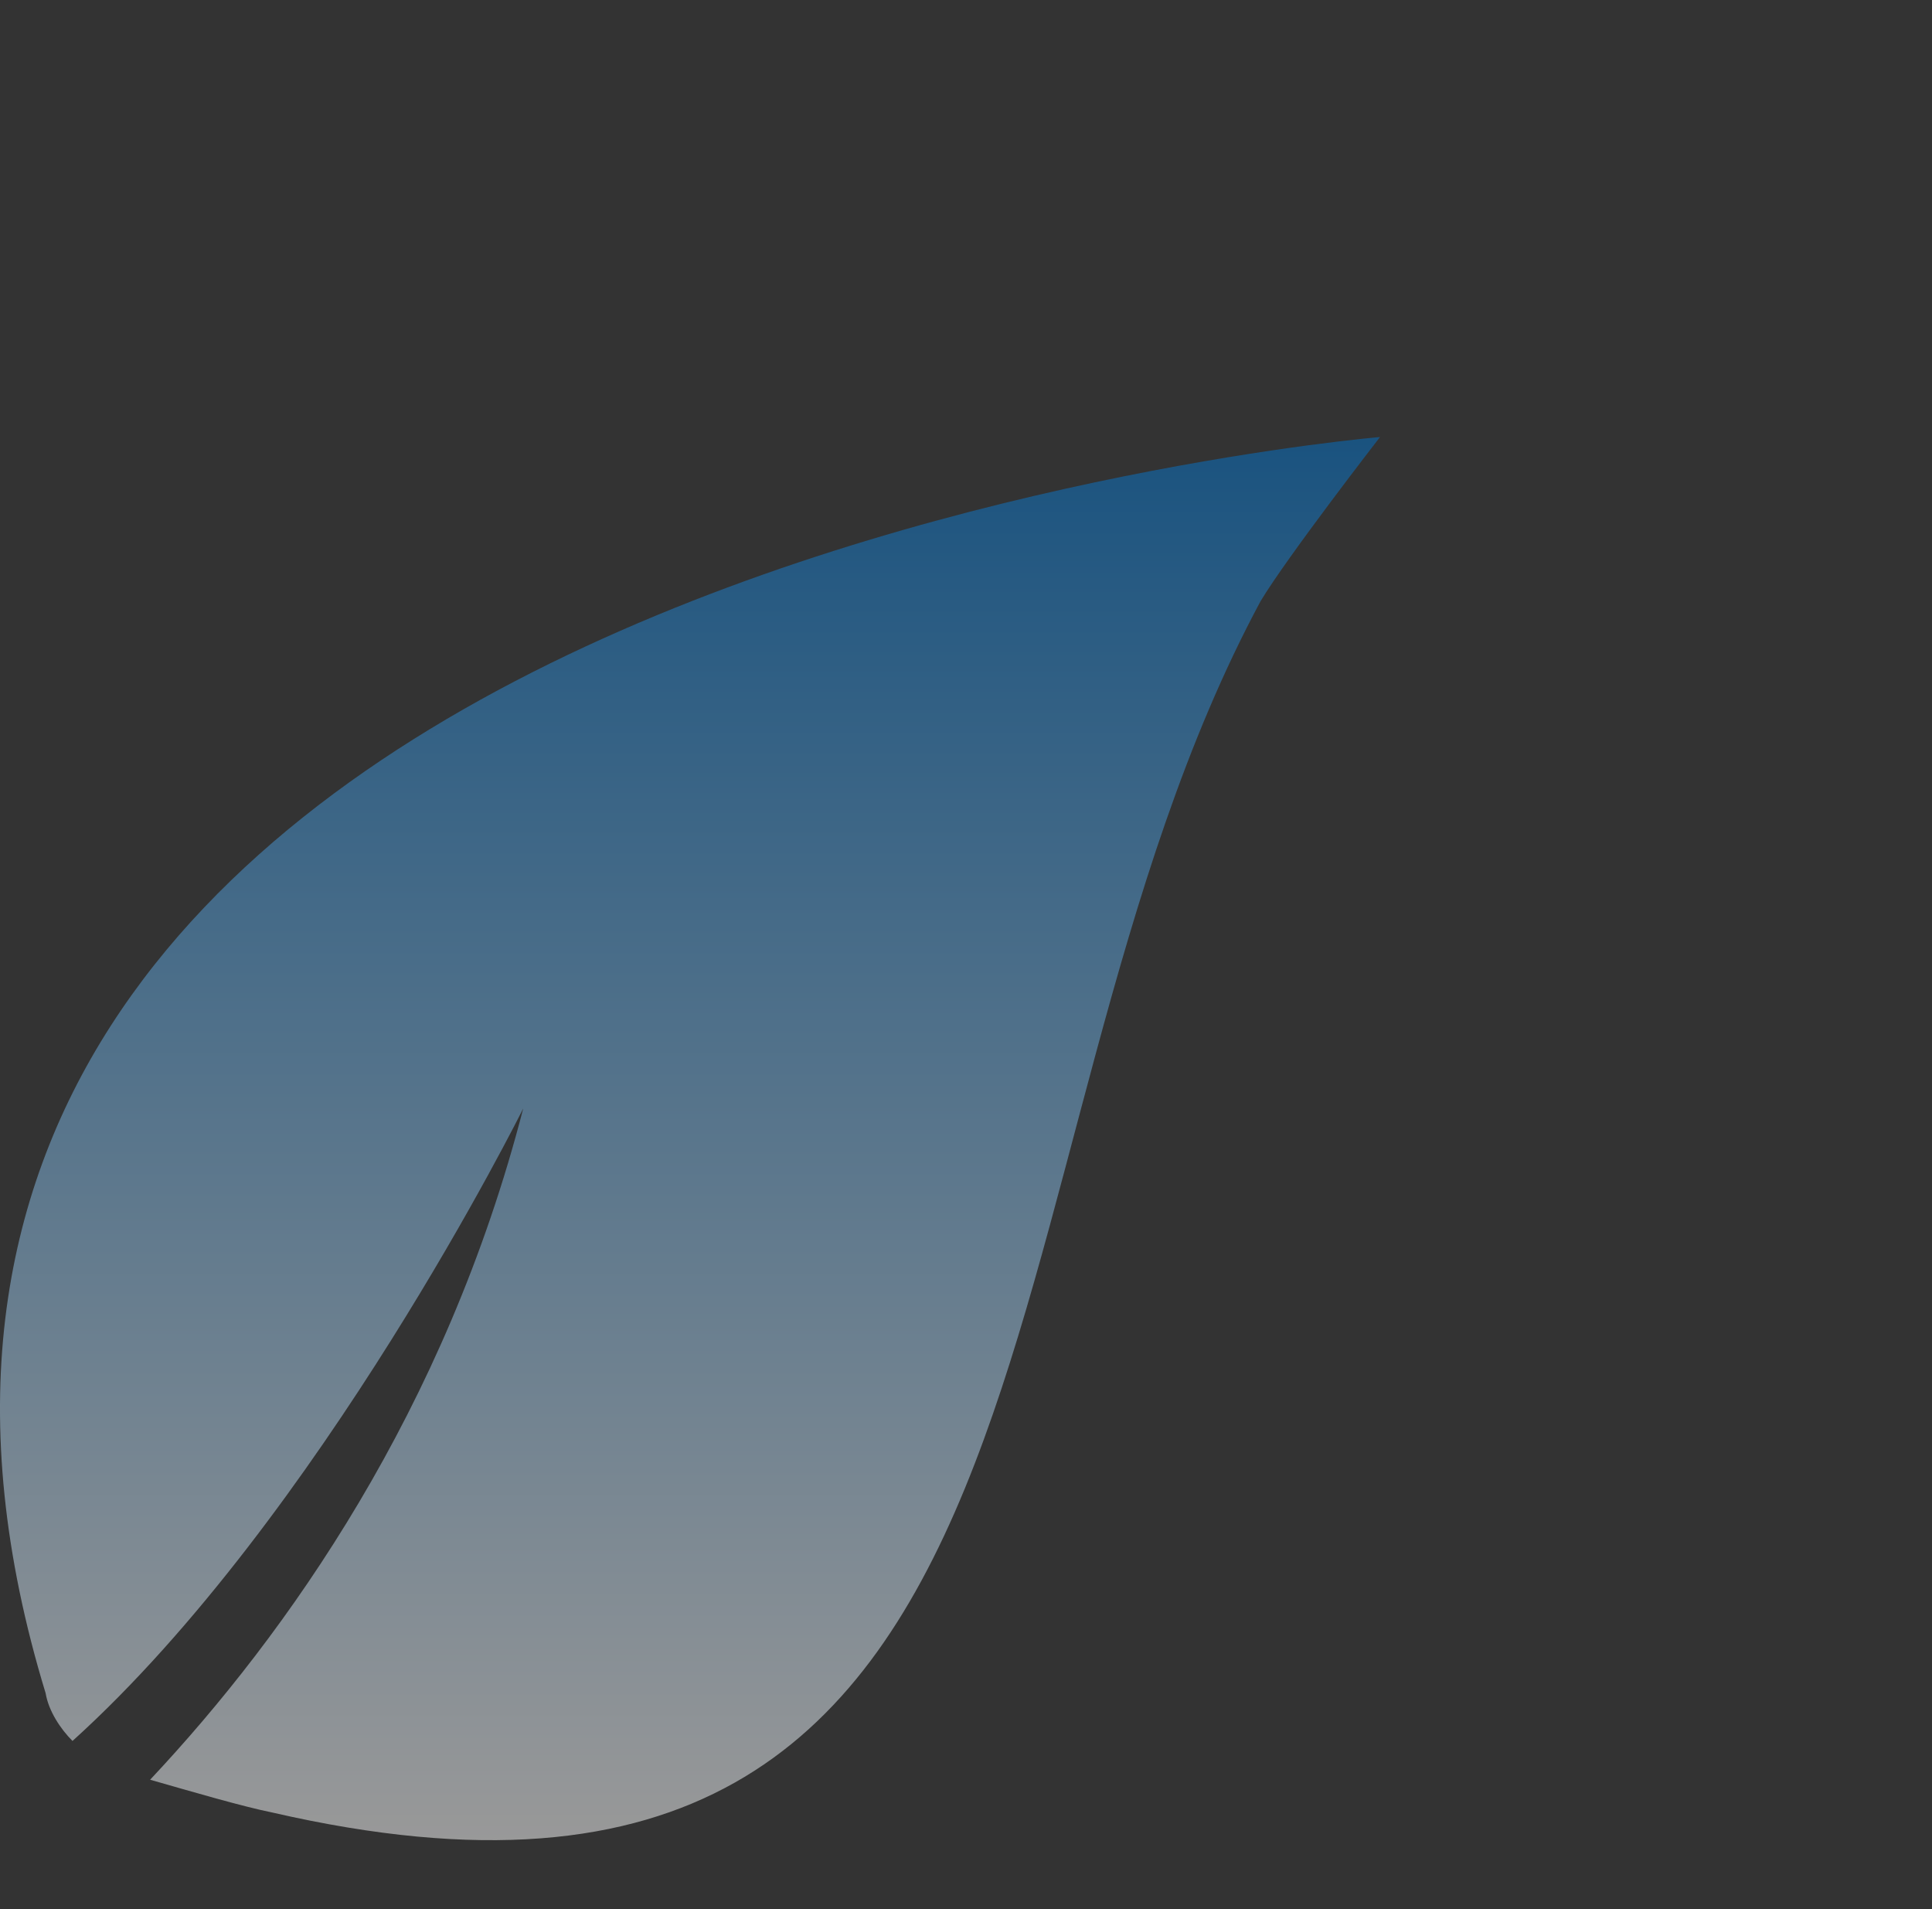
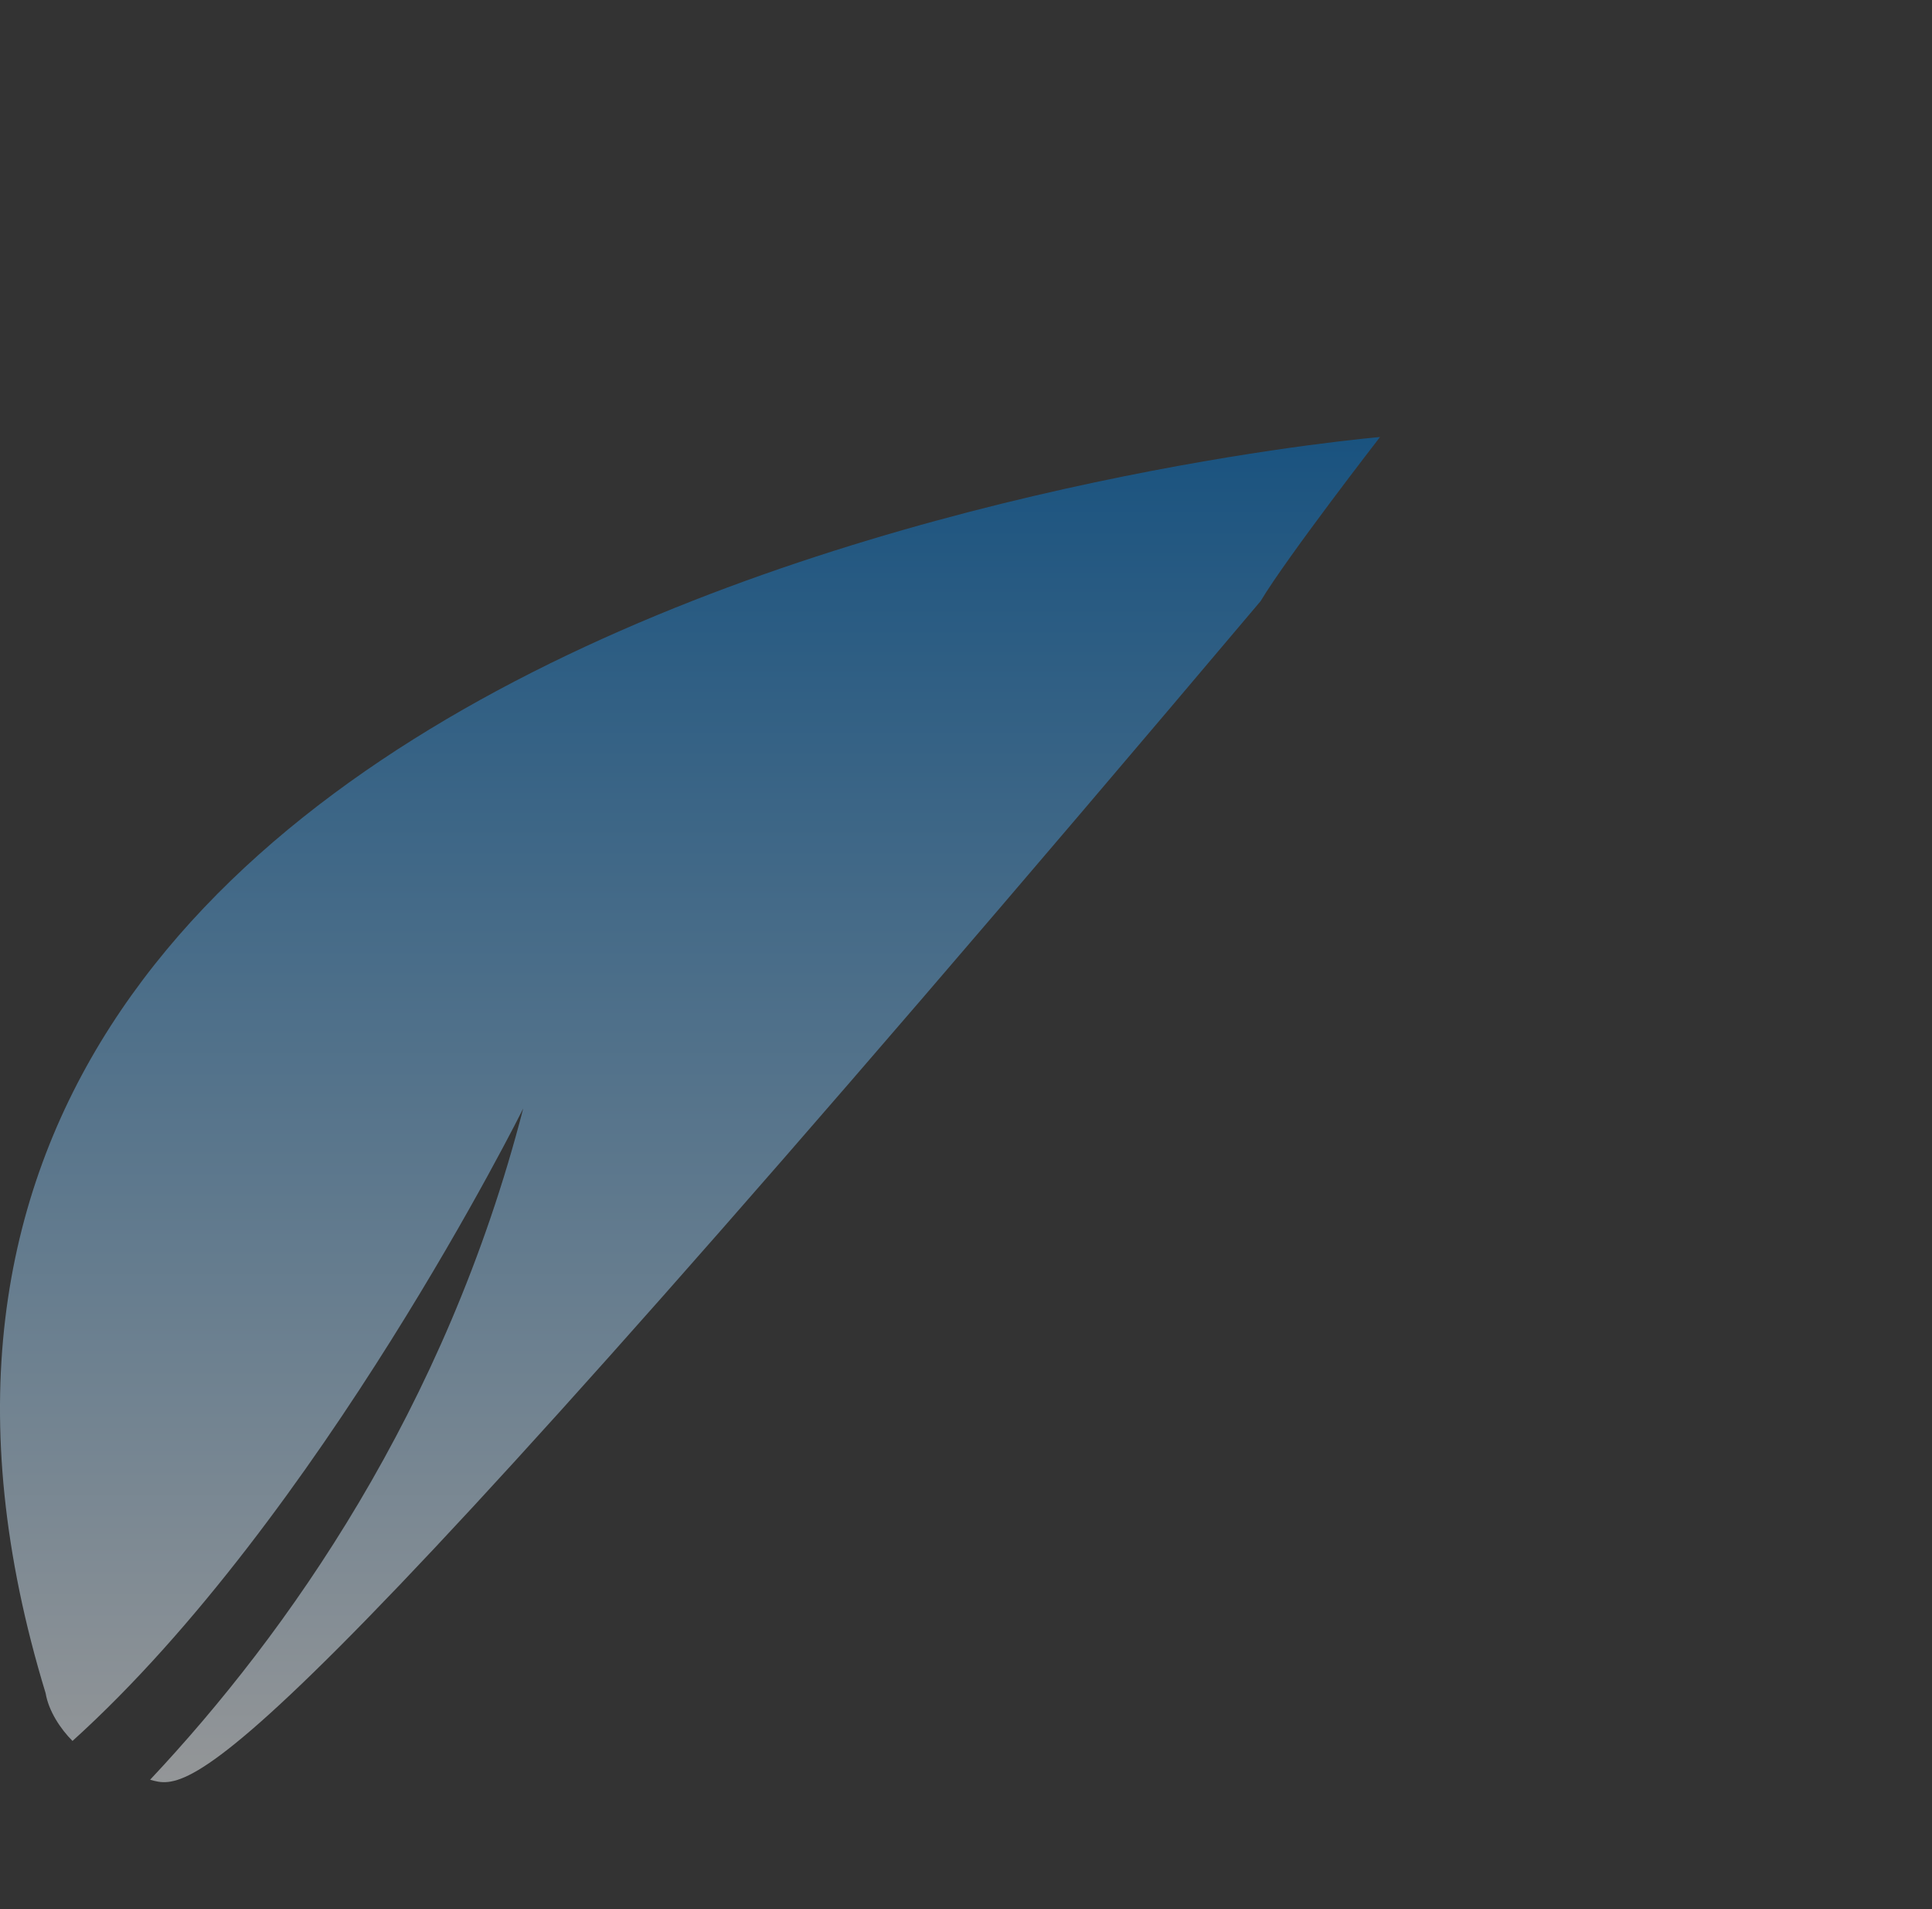
<svg xmlns="http://www.w3.org/2000/svg" width="84" height="83" viewBox="0 0 84 83" fill="none">
  <rect x="0" y="0" width="84" height="83" fill="#333333" stroke="none" />
  <g opacity="0.5">
-     <path d="M60 19C60 19 55.977 24.189 54.808 26.134C41.7 50.521 47.93 87.1 11.848 78.799C10.55 78.539 8.344 77.891 6.527 77.372C12.497 71.016 19.376 61.287 22.75 48.186C22.75 48.186 13.925 65.957 3.152 75.686C2.633 75.167 2.114 74.388 1.984 73.61C-12.812 25.097 60 19 60 19Z" fill="url(#paint0_linear_685_443)" />
+     <path d="M60 19C60 19 55.977 24.189 54.808 26.134C10.55 78.539 8.344 77.891 6.527 77.372C12.497 71.016 19.376 61.287 22.75 48.186C22.75 48.186 13.925 65.957 3.152 75.686C2.633 75.167 2.114 74.388 1.984 73.61C-12.812 25.097 60 19 60 19Z" fill="url(#paint0_linear_685_443)" />
  </g>
  <defs>
    <linearGradient id="paint0_linear_685_443" x1="30" y1="19" x2="30" y2="80" gradientUnits="userSpaceOnUse">
      <stop stop-color="#0173CC" />
      <stop offset="1" stop-color="white" />
    </linearGradient>
  </defs>
</svg>